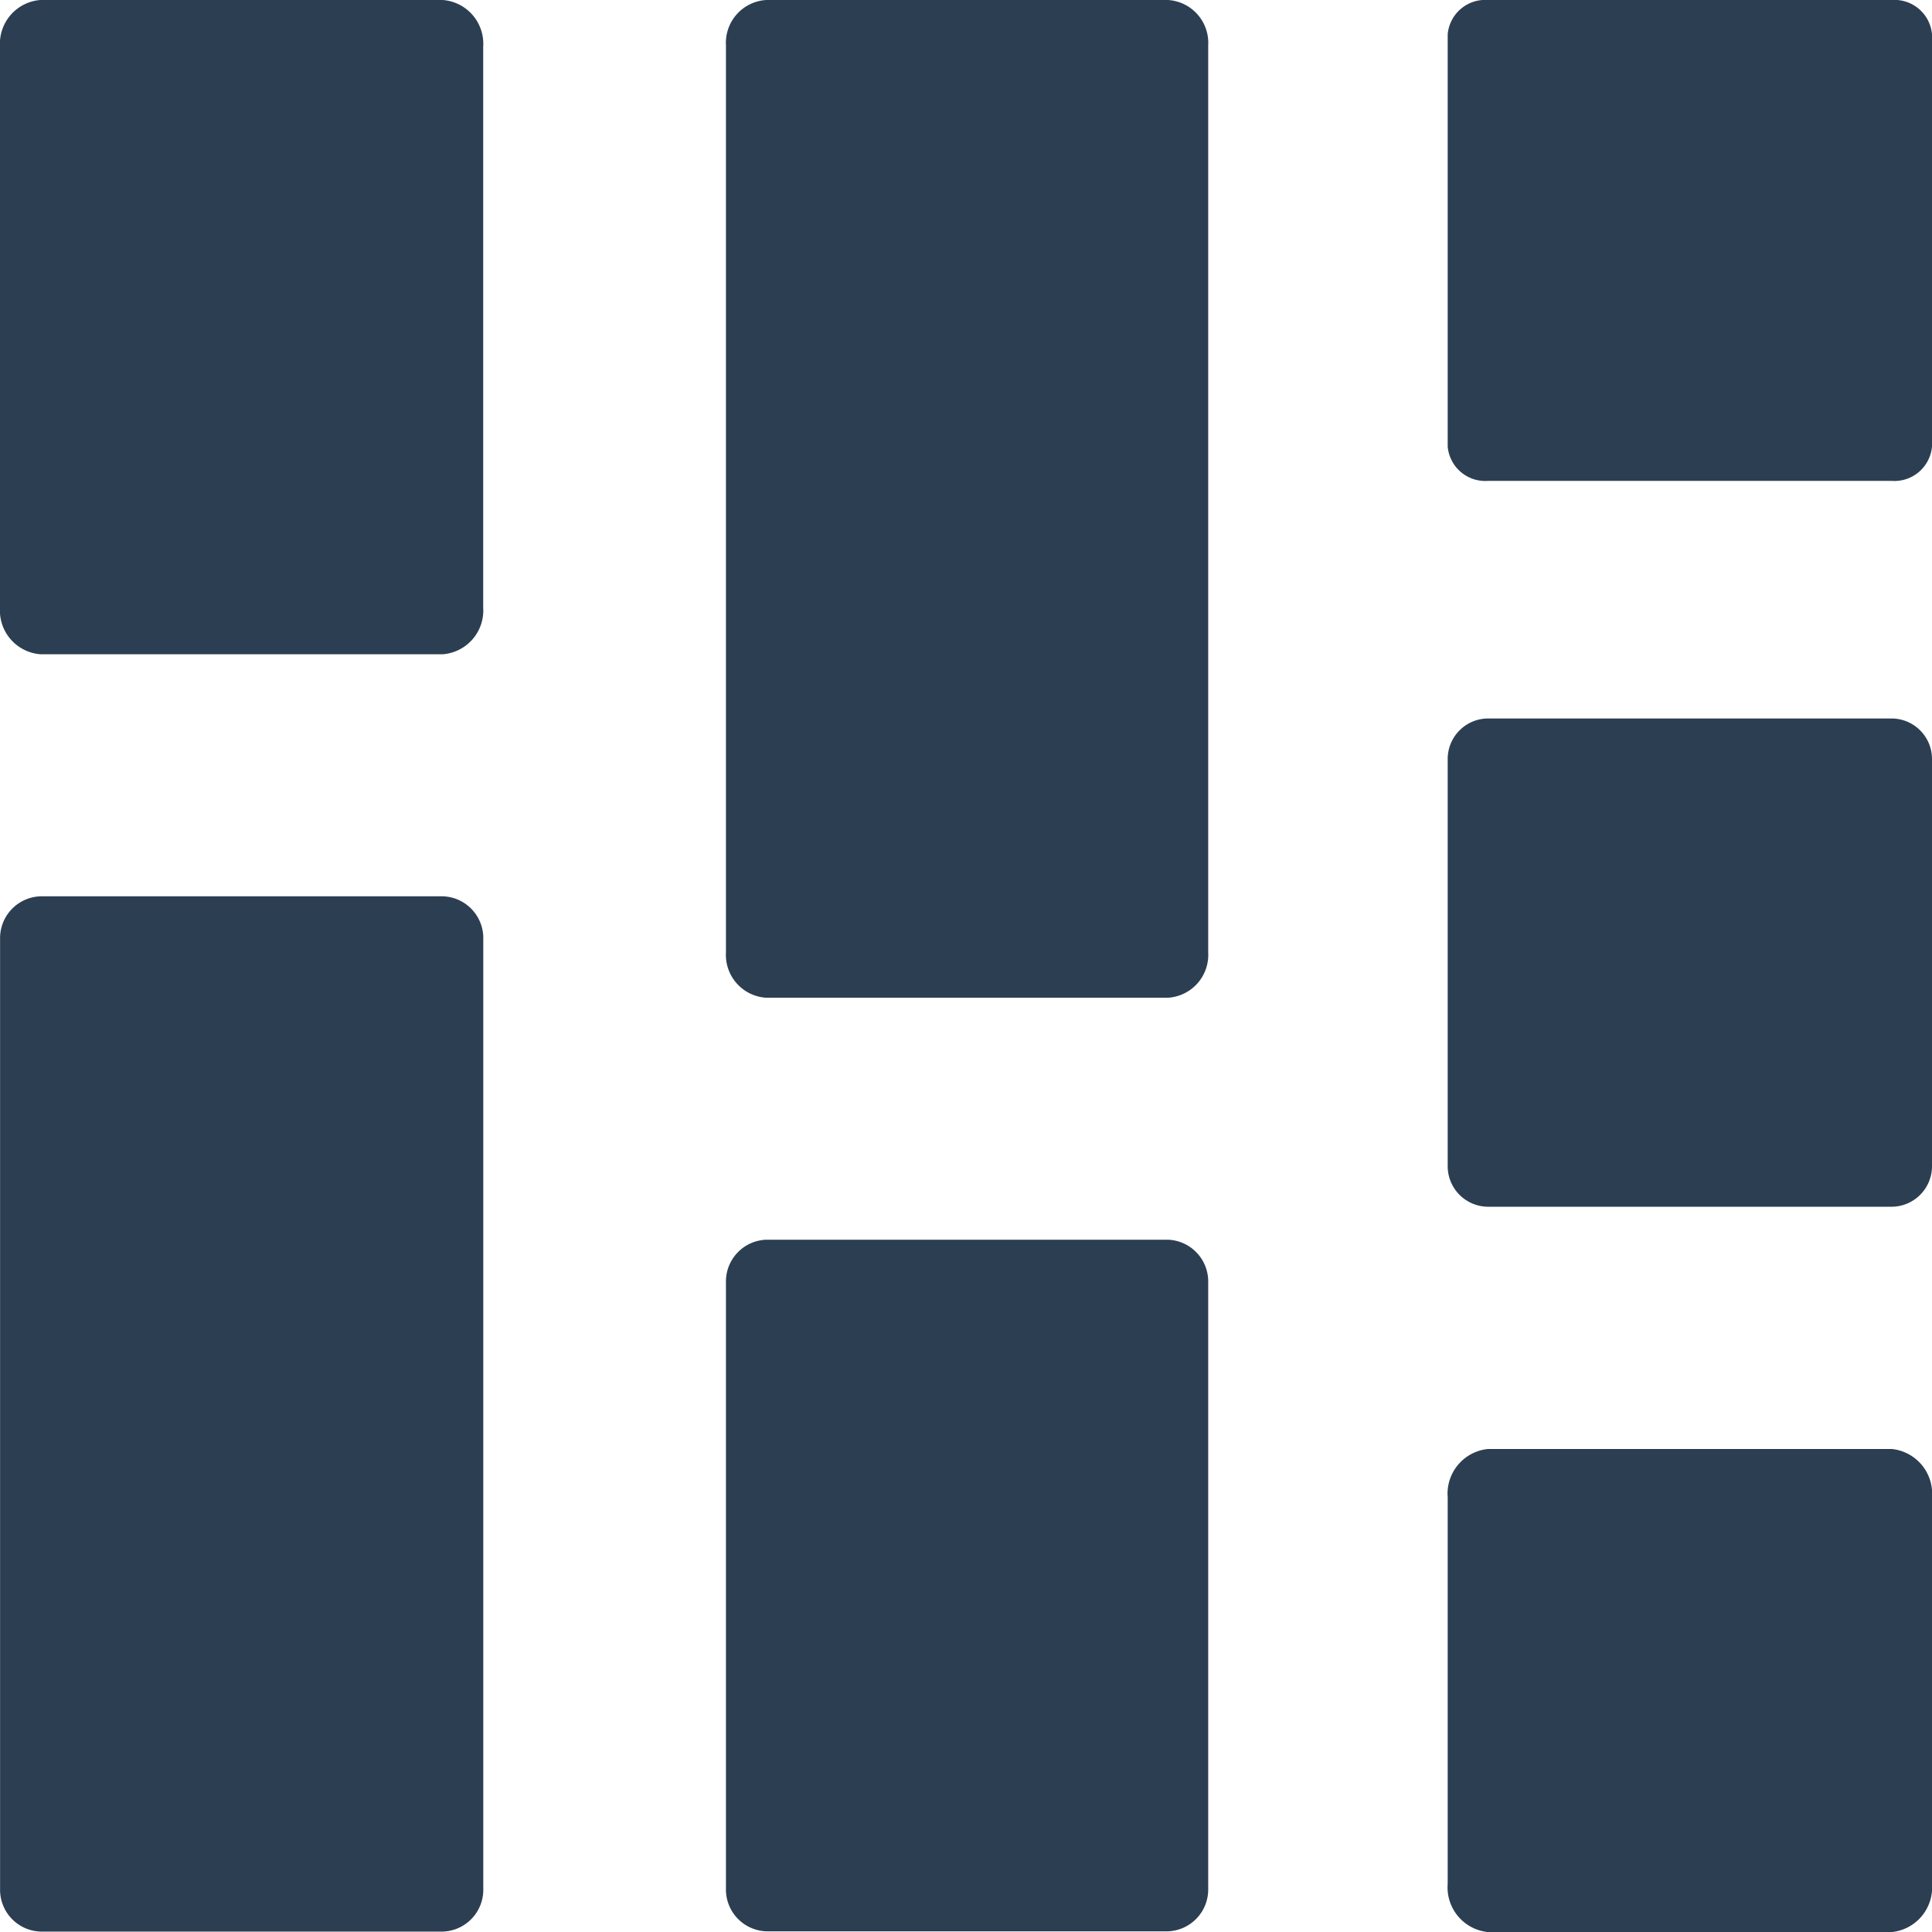
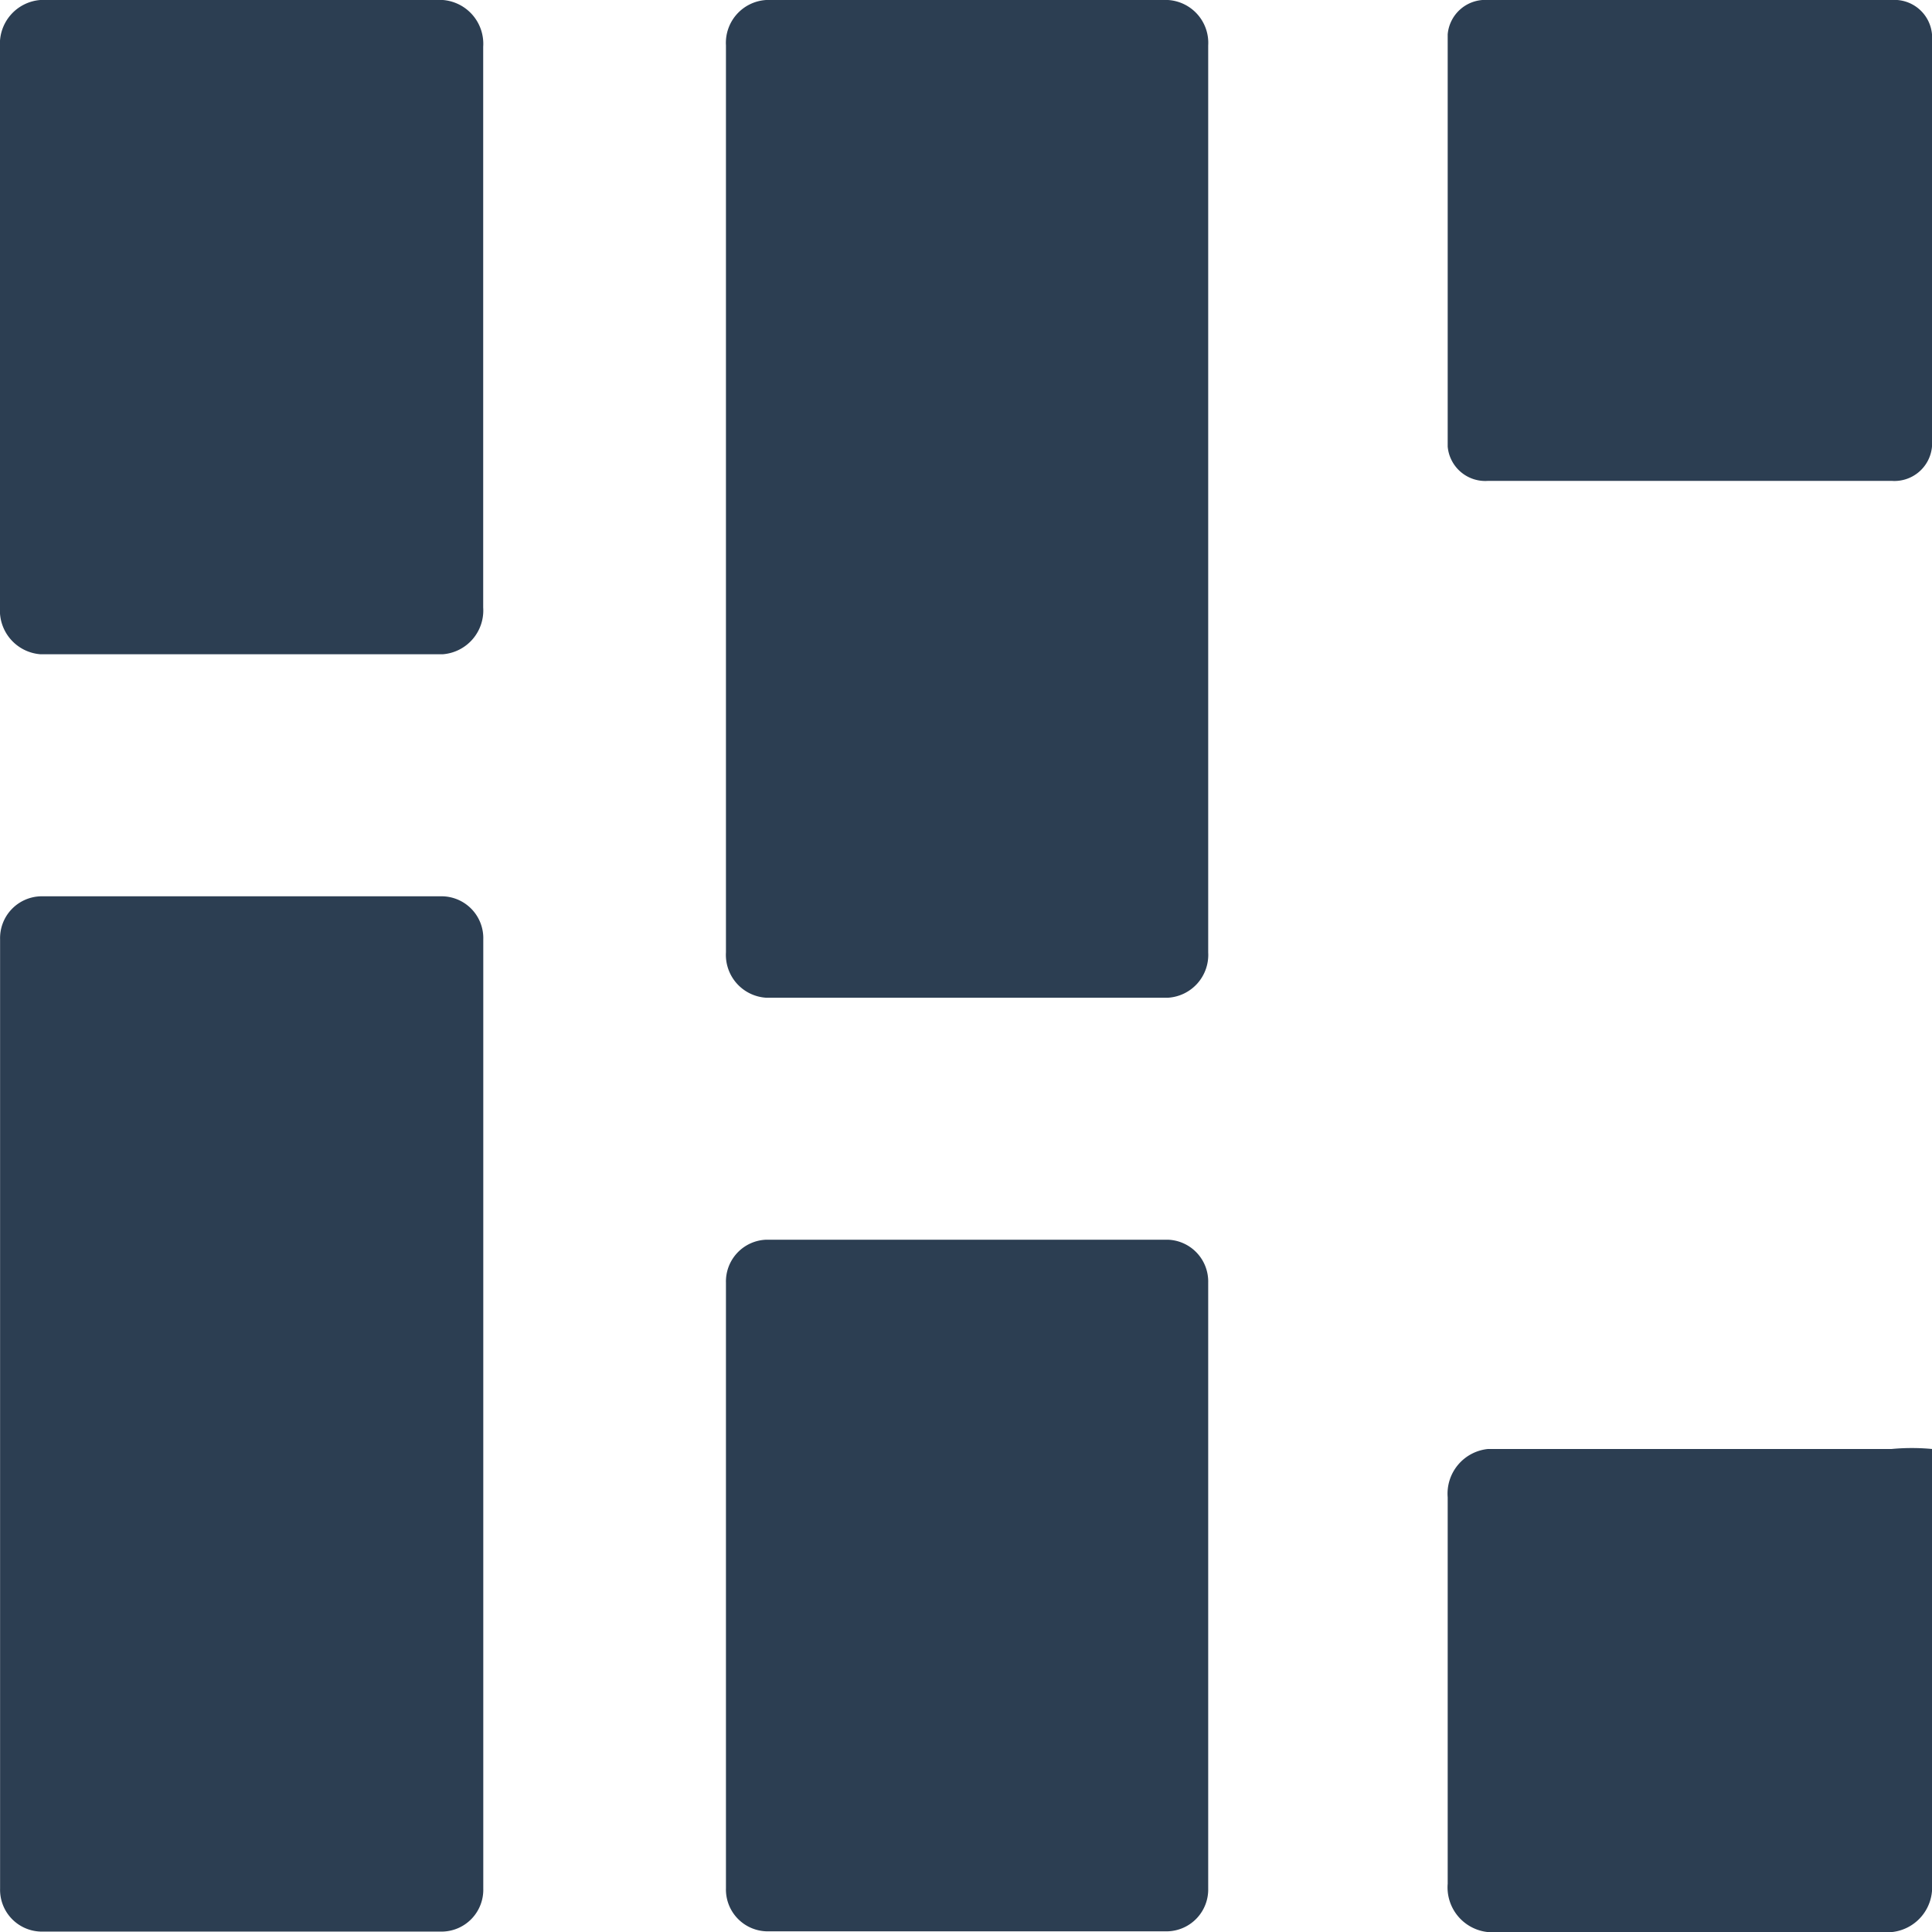
<svg xmlns="http://www.w3.org/2000/svg" width="22.499" height="22.499" viewBox="0 0 22.499 22.499">
  <g id="masonryv_dark" transform="translate(-186.568 -186.57)">
    <path id="Path_11383" data-name="Path 11383" d="M191.73,186.57h-4.689a.511.511,0,0,0-.469.544v6.531a.511.511,0,0,0,.469.544h4.689a.511.511,0,0,0,.469-.544v-6.531a.511.511,0,0,0-.469-.544Z" transform="translate(-0.004 0)" fill="#2c3e52" />
    <path id="Path_11384" data-name="Path 11384" d="M191.727,338.11h-4.689a.487.487,0,0,0-.469.5v11.056a.487.487,0,0,0,.469.5h4.689a.487.487,0,0,0,.469-.5V338.613A.487.487,0,0,0,191.727,338.11Z" transform="translate(0 -141.102)" fill="#2c3e52" />
    <path id="Path_11385" data-name="Path 11385" d="M324.321,186.57h-4.68a.5.5,0,0,0-.468.528v10.563a.5.5,0,0,0,.468.528h4.68a.5.5,0,0,0,.468-.528V187.1A.5.5,0,0,0,324.321,186.57Z" transform="translate(-124.151 0)" fill="#2c3e52" />
    <path id="Path_11386" data-name="Path 11386" d="M324.321,413.89h-4.68a.487.487,0,0,0-.468.5v7.054a.487.487,0,0,0,.468.5h4.68a.487.487,0,0,0,.468-.5v-7.054A.487.487,0,0,0,324.321,413.89Z" transform="translate(-124.151 -212.883)" fill="#2c3e52" />
    <path id="Path_11387" data-name="Path 11387" d="M456.942,186.57h-4.7a.439.439,0,0,0-.47.4v4.8a.439.439,0,0,0,.47.4h4.7a.439.439,0,0,0,.47-.4v-4.8a.439.439,0,0,0-.47-.4Z" transform="translate(-248.345 0)" fill="#2c3e52" />
-     <path id="Path_11388" data-name="Path 11388" d="M456.942,338.11h-4.7a.472.472,0,0,0-.47.474v4.738a.472.472,0,0,0,.47.474h4.7a.472.472,0,0,0,.47-.474v-4.738A.472.472,0,0,0,456.942,338.11Z" transform="translate(-248.345 -143.173)" fill="#2c3e52" />
-     <path id="Path_11389" data-name="Path 11389" d="M456.942,470.72h-4.7a.523.523,0,0,0-.47.563v4.5a.523.523,0,0,0,.47.563h4.7a.523.523,0,0,0,.47-.563v-4.5A.523.523,0,0,0,456.942,470.72Z" transform="translate(-248.345 -267.276)" fill="#2c3e52" />
+     <path id="Path_11389" data-name="Path 11389" d="M456.942,470.72h-4.7a.523.523,0,0,0-.47.563v4.5a.523.523,0,0,0,.47.563h4.7a.523.523,0,0,0,.47-.563A.523.523,0,0,0,456.942,470.72Z" transform="translate(-248.345 -267.276)" fill="#2c3e52" />
  </g>
</svg>